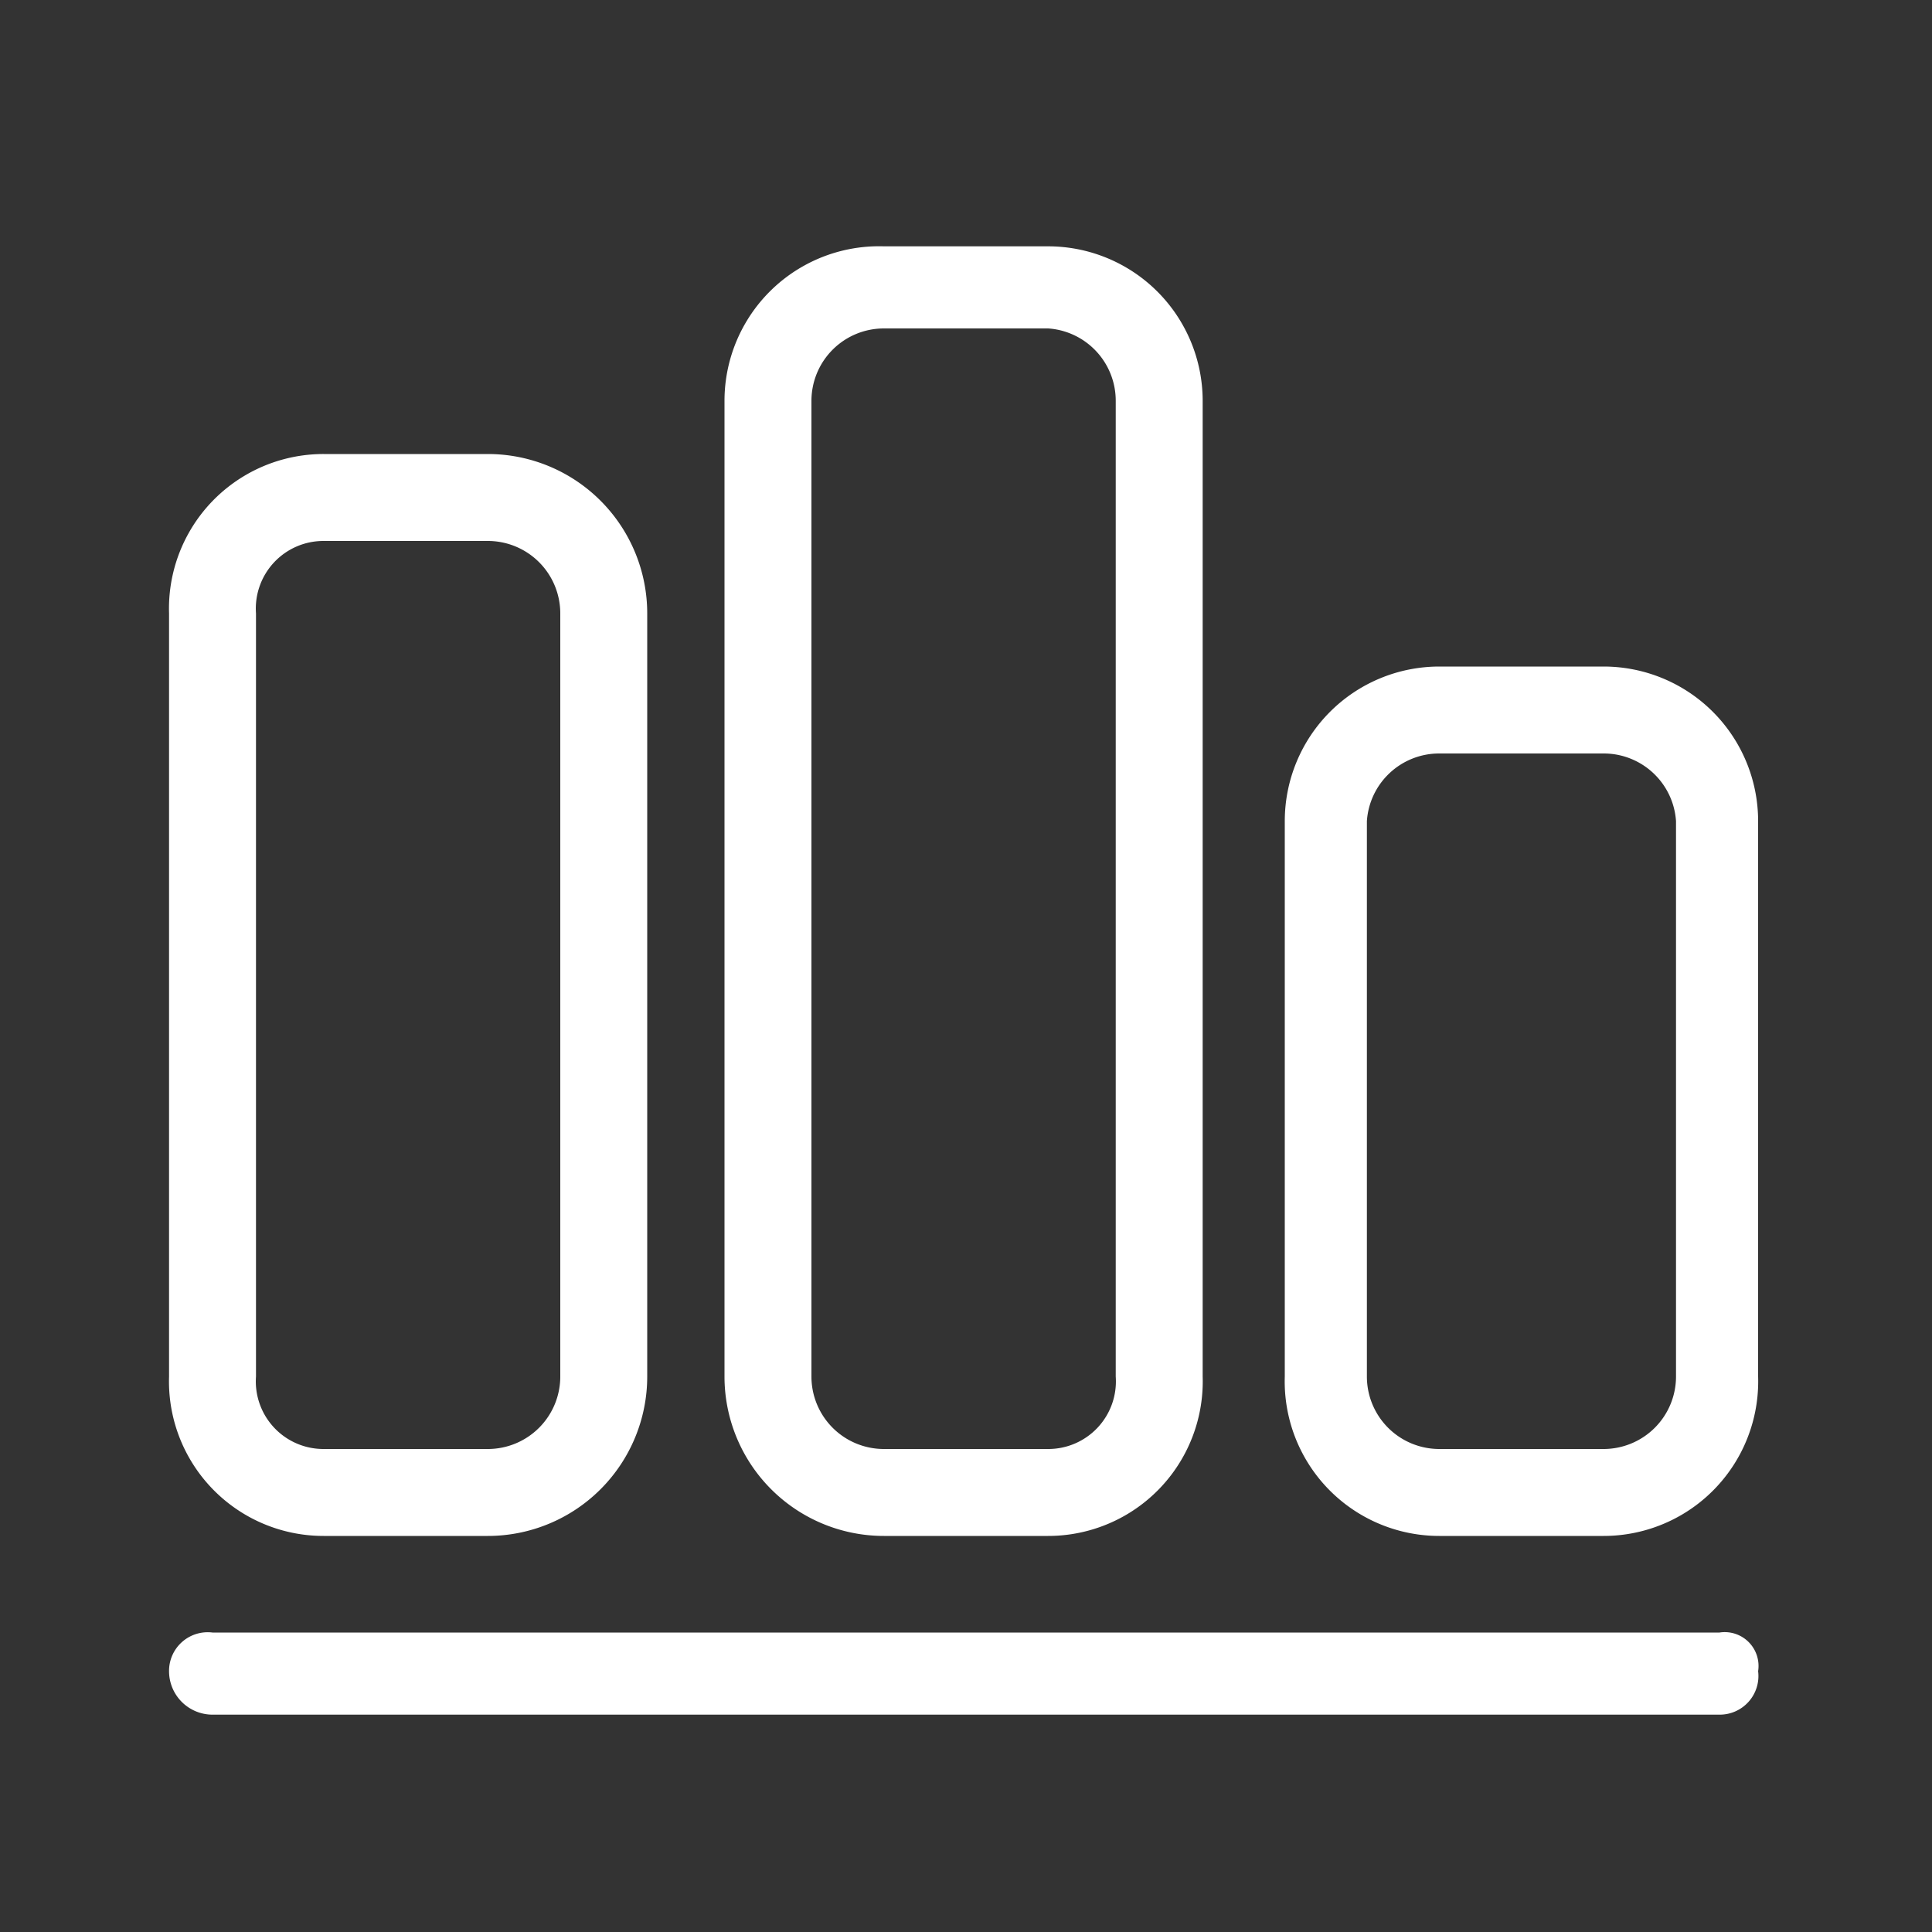
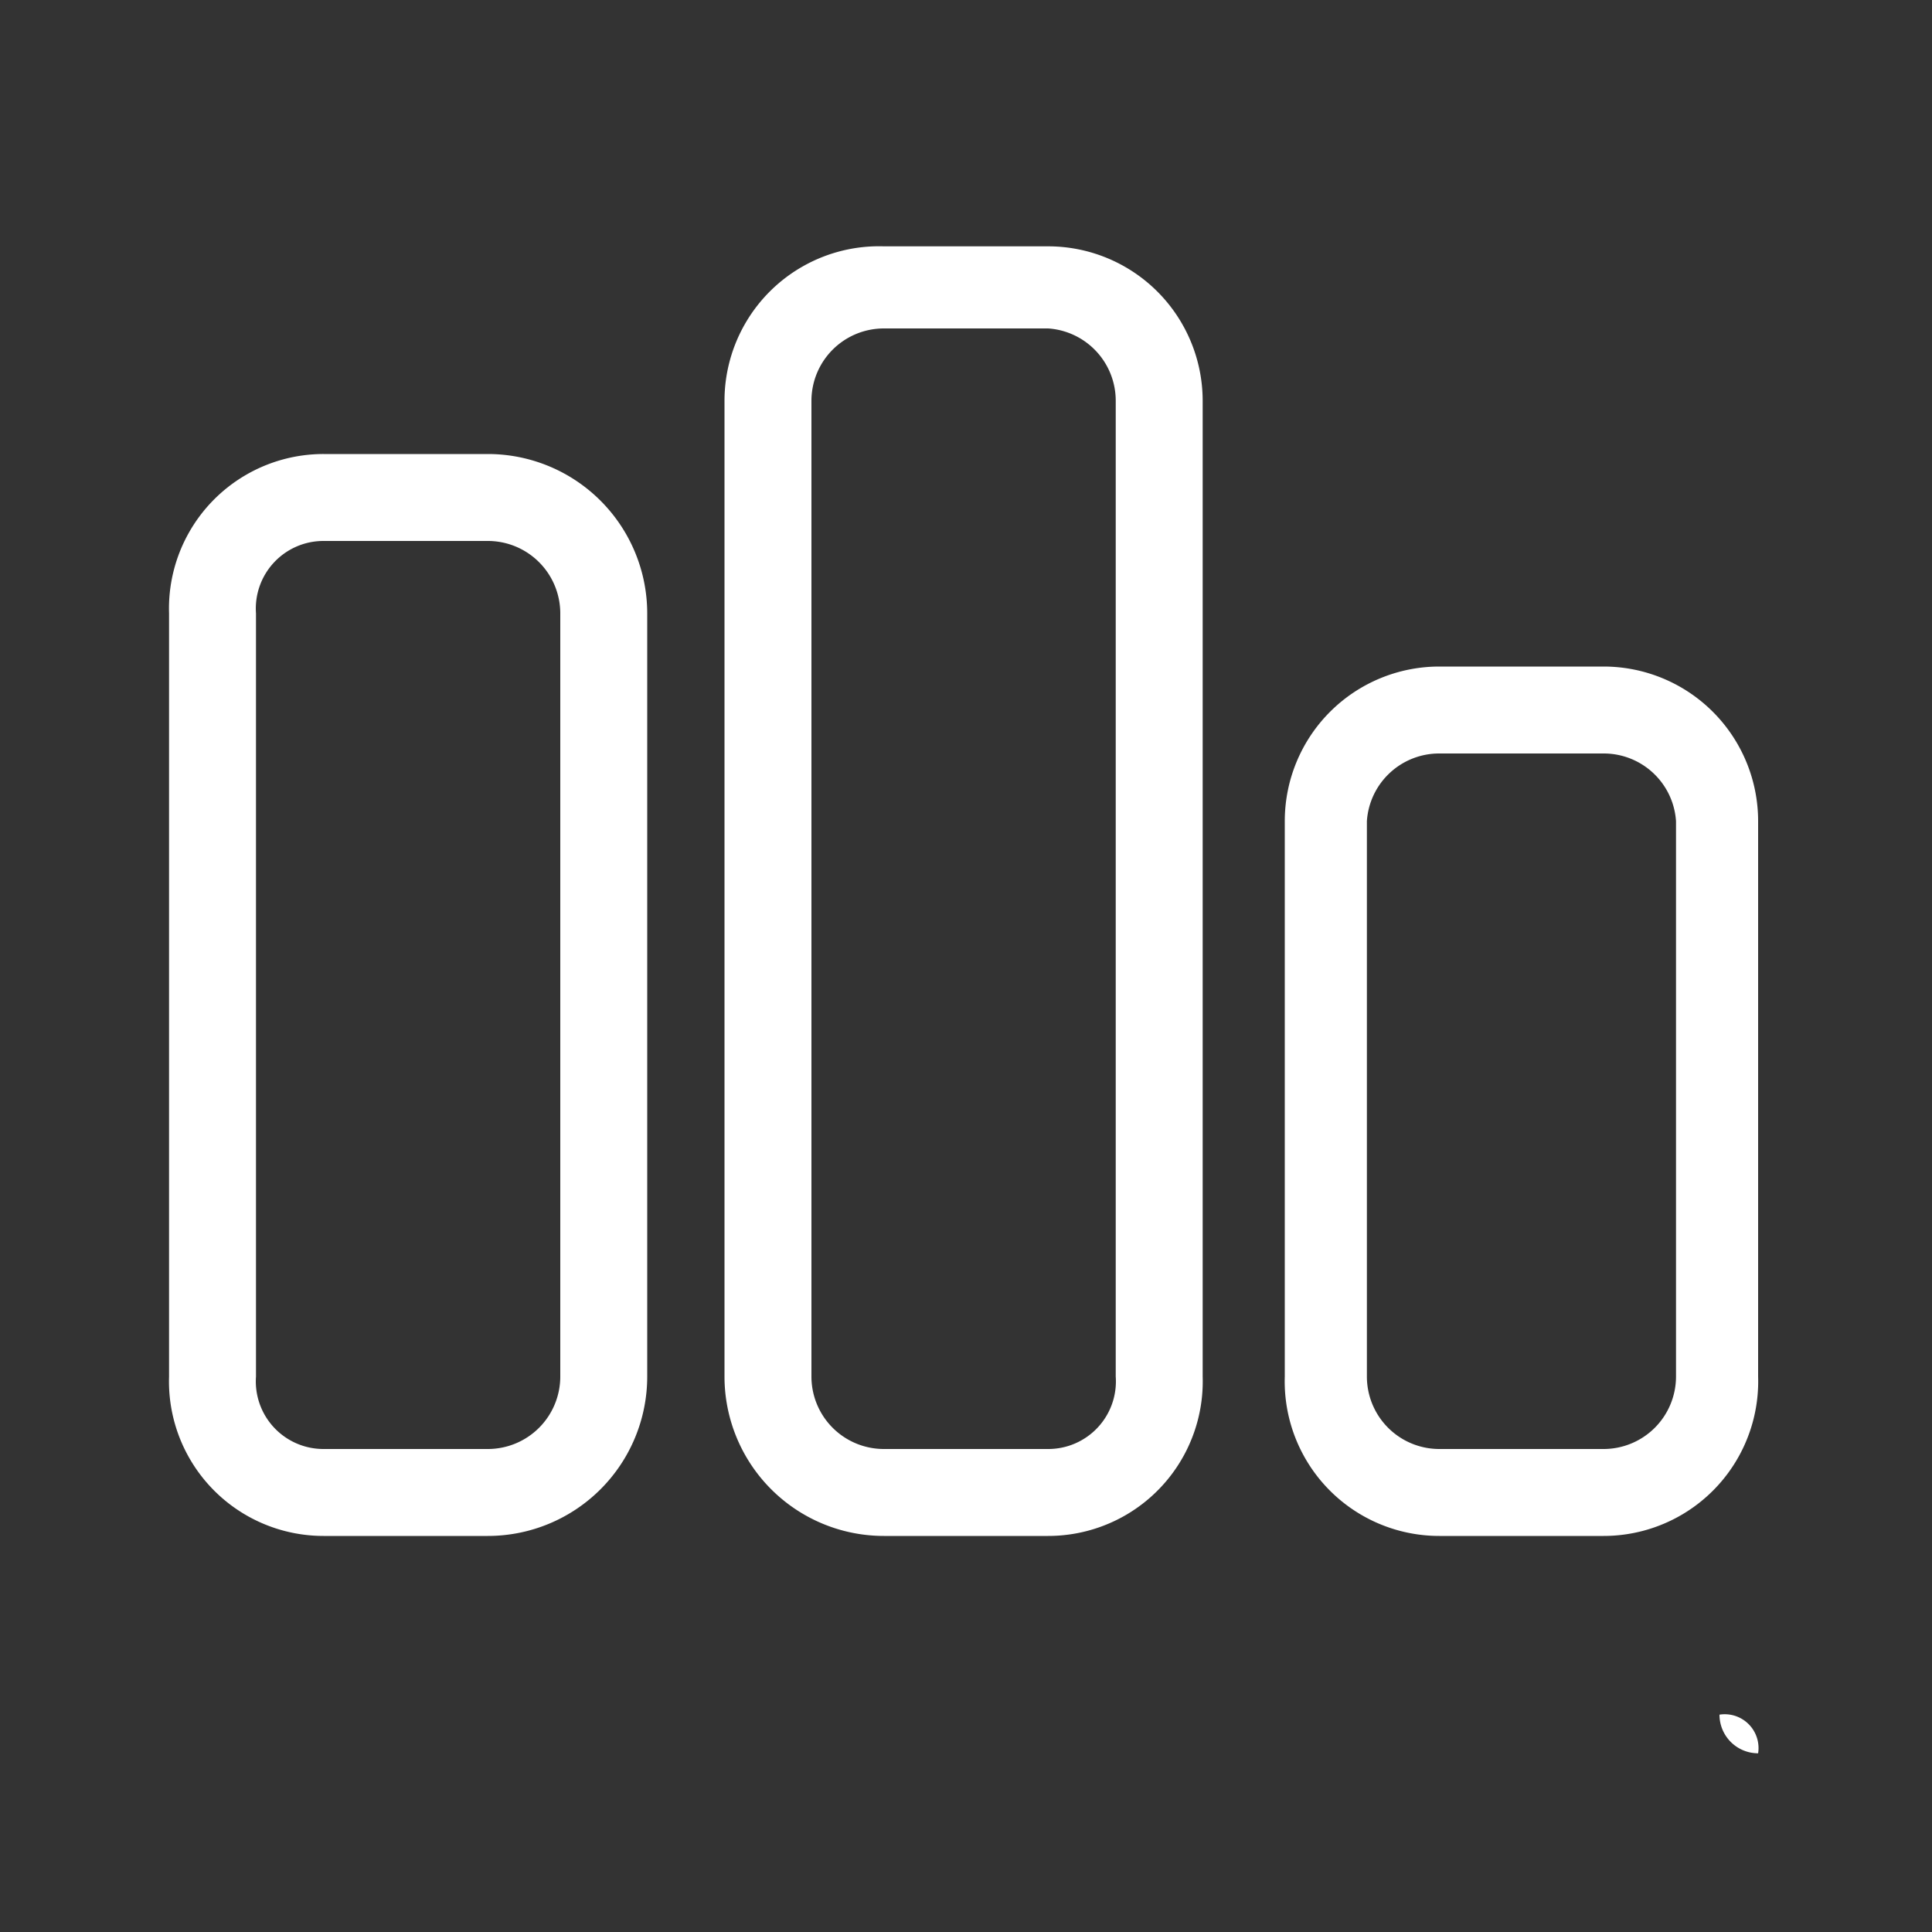
<svg xmlns="http://www.w3.org/2000/svg" viewBox="0 0 40 40">
  <rect x="0" y="0" width="40" height="40" fill="#333333" stroke="none" />
  <defs>
    <style>.cls-1{fill:#fff;}</style>
  </defs>
  <title>官网Icon</title>
  <g id="解决方案-现代化协同">
-     <path class="cls-1" d="M35.6,35.5H4.4a.9.9,0,0,1-.9-.9.8.8,0,0,1,.9-.8H35.6a.7.7,0,0,1,.8.8A.8.8,0,0,1,35.6,35.5ZM10.1,31.8H6.7a3.2,3.2,0,0,1-3.2-3.3V12.7A3.2,3.2,0,0,1,6.7,9.4h3.4a3.3,3.3,0,0,1,3.3,3.3V28.5A3.3,3.3,0,0,1,10.1,31.8ZM6.7,11.2a1.4,1.4,0,0,0-1.4,1.5h0V28.5A1.4,1.4,0,0,0,6.7,30h3.4a1.5,1.5,0,0,0,1.5-1.5h0V12.7a1.5,1.5,0,0,0-1.5-1.5H6.7Zm15,20.6H18.3A3.3,3.3,0,0,1,15,28.5V8.3a3.2,3.2,0,0,1,3.3-3.2h3.4a3.2,3.2,0,0,1,3.2,3.2V28.5a3.2,3.2,0,0,1-3.2,3.3Zm-3.4-25a1.5,1.5,0,0,0-1.5,1.5V28.5A1.5,1.5,0,0,0,18.3,30h3.4a1.4,1.4,0,0,0,1.4-1.5h0V8.3a1.5,1.5,0,0,0-1.4-1.5H18.3Zm14.9,25H29.8a3.2,3.2,0,0,1-3.2-3.3V17a3.2,3.2,0,0,1,3.2-3.2h3.4A3.2,3.2,0,0,1,36.4,17V28.5A3.2,3.2,0,0,1,33.2,31.8ZM29.8,15.6A1.5,1.5,0,0,0,28.3,17h0V28.5A1.5,1.5,0,0,0,29.8,30h3.4a1.5,1.5,0,0,0,1.5-1.5h0V17a1.5,1.5,0,0,0-1.5-1.4H29.8Z" />
+     <path class="cls-1" d="M35.6,35.5H4.4H35.6a.7.7,0,0,1,.8.8A.8.8,0,0,1,35.6,35.5ZM10.1,31.8H6.7a3.2,3.2,0,0,1-3.2-3.3V12.7A3.2,3.2,0,0,1,6.7,9.4h3.4a3.3,3.3,0,0,1,3.3,3.3V28.5A3.3,3.3,0,0,1,10.1,31.8ZM6.7,11.2a1.4,1.4,0,0,0-1.4,1.5h0V28.5A1.4,1.4,0,0,0,6.7,30h3.4a1.5,1.5,0,0,0,1.5-1.5h0V12.7a1.5,1.5,0,0,0-1.5-1.5H6.7Zm15,20.6H18.3A3.3,3.3,0,0,1,15,28.5V8.3a3.2,3.2,0,0,1,3.3-3.2h3.4a3.2,3.2,0,0,1,3.2,3.2V28.5a3.2,3.2,0,0,1-3.2,3.3Zm-3.4-25a1.5,1.5,0,0,0-1.5,1.5V28.5A1.5,1.5,0,0,0,18.3,30h3.4a1.4,1.4,0,0,0,1.4-1.5h0V8.3a1.5,1.5,0,0,0-1.4-1.5H18.3Zm14.9,25H29.8a3.2,3.2,0,0,1-3.2-3.3V17a3.2,3.2,0,0,1,3.2-3.2h3.4A3.2,3.2,0,0,1,36.4,17V28.5A3.2,3.2,0,0,1,33.2,31.8ZM29.8,15.6A1.5,1.5,0,0,0,28.3,17h0V28.5A1.5,1.5,0,0,0,29.8,30h3.4a1.5,1.5,0,0,0,1.5-1.5h0V17a1.5,1.5,0,0,0-1.5-1.4H29.8Z" />
  </g>
</svg>